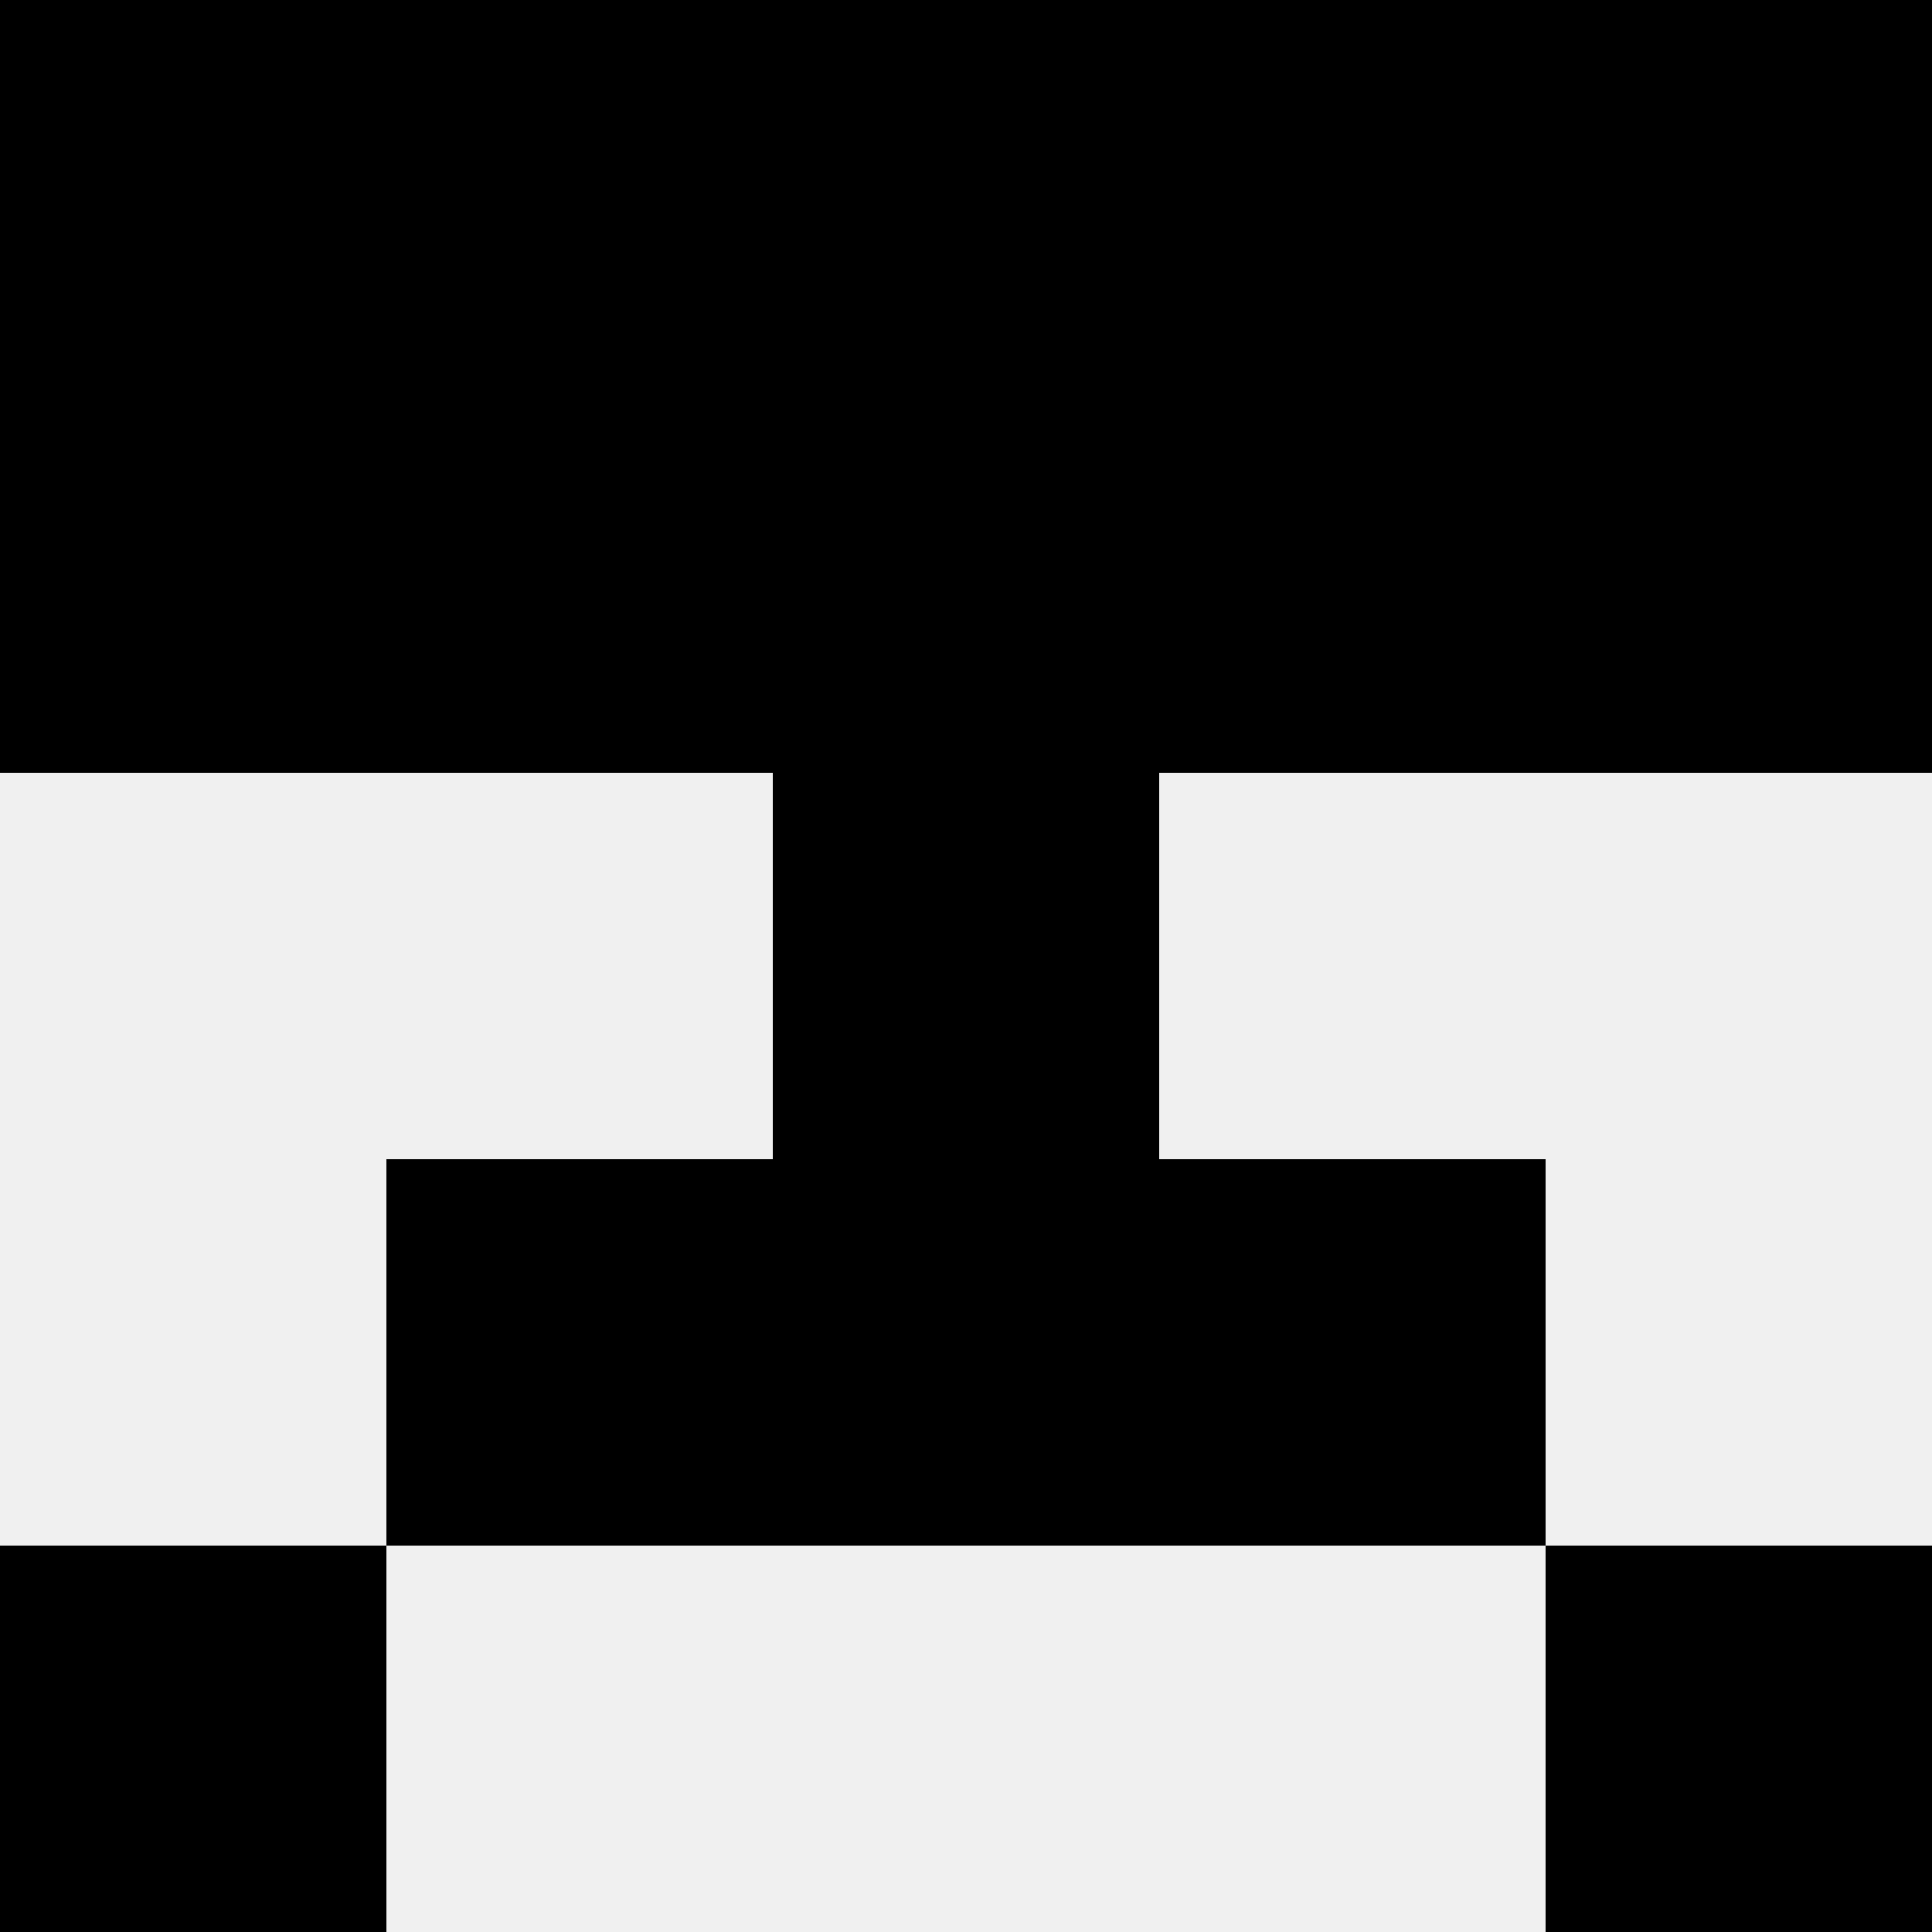
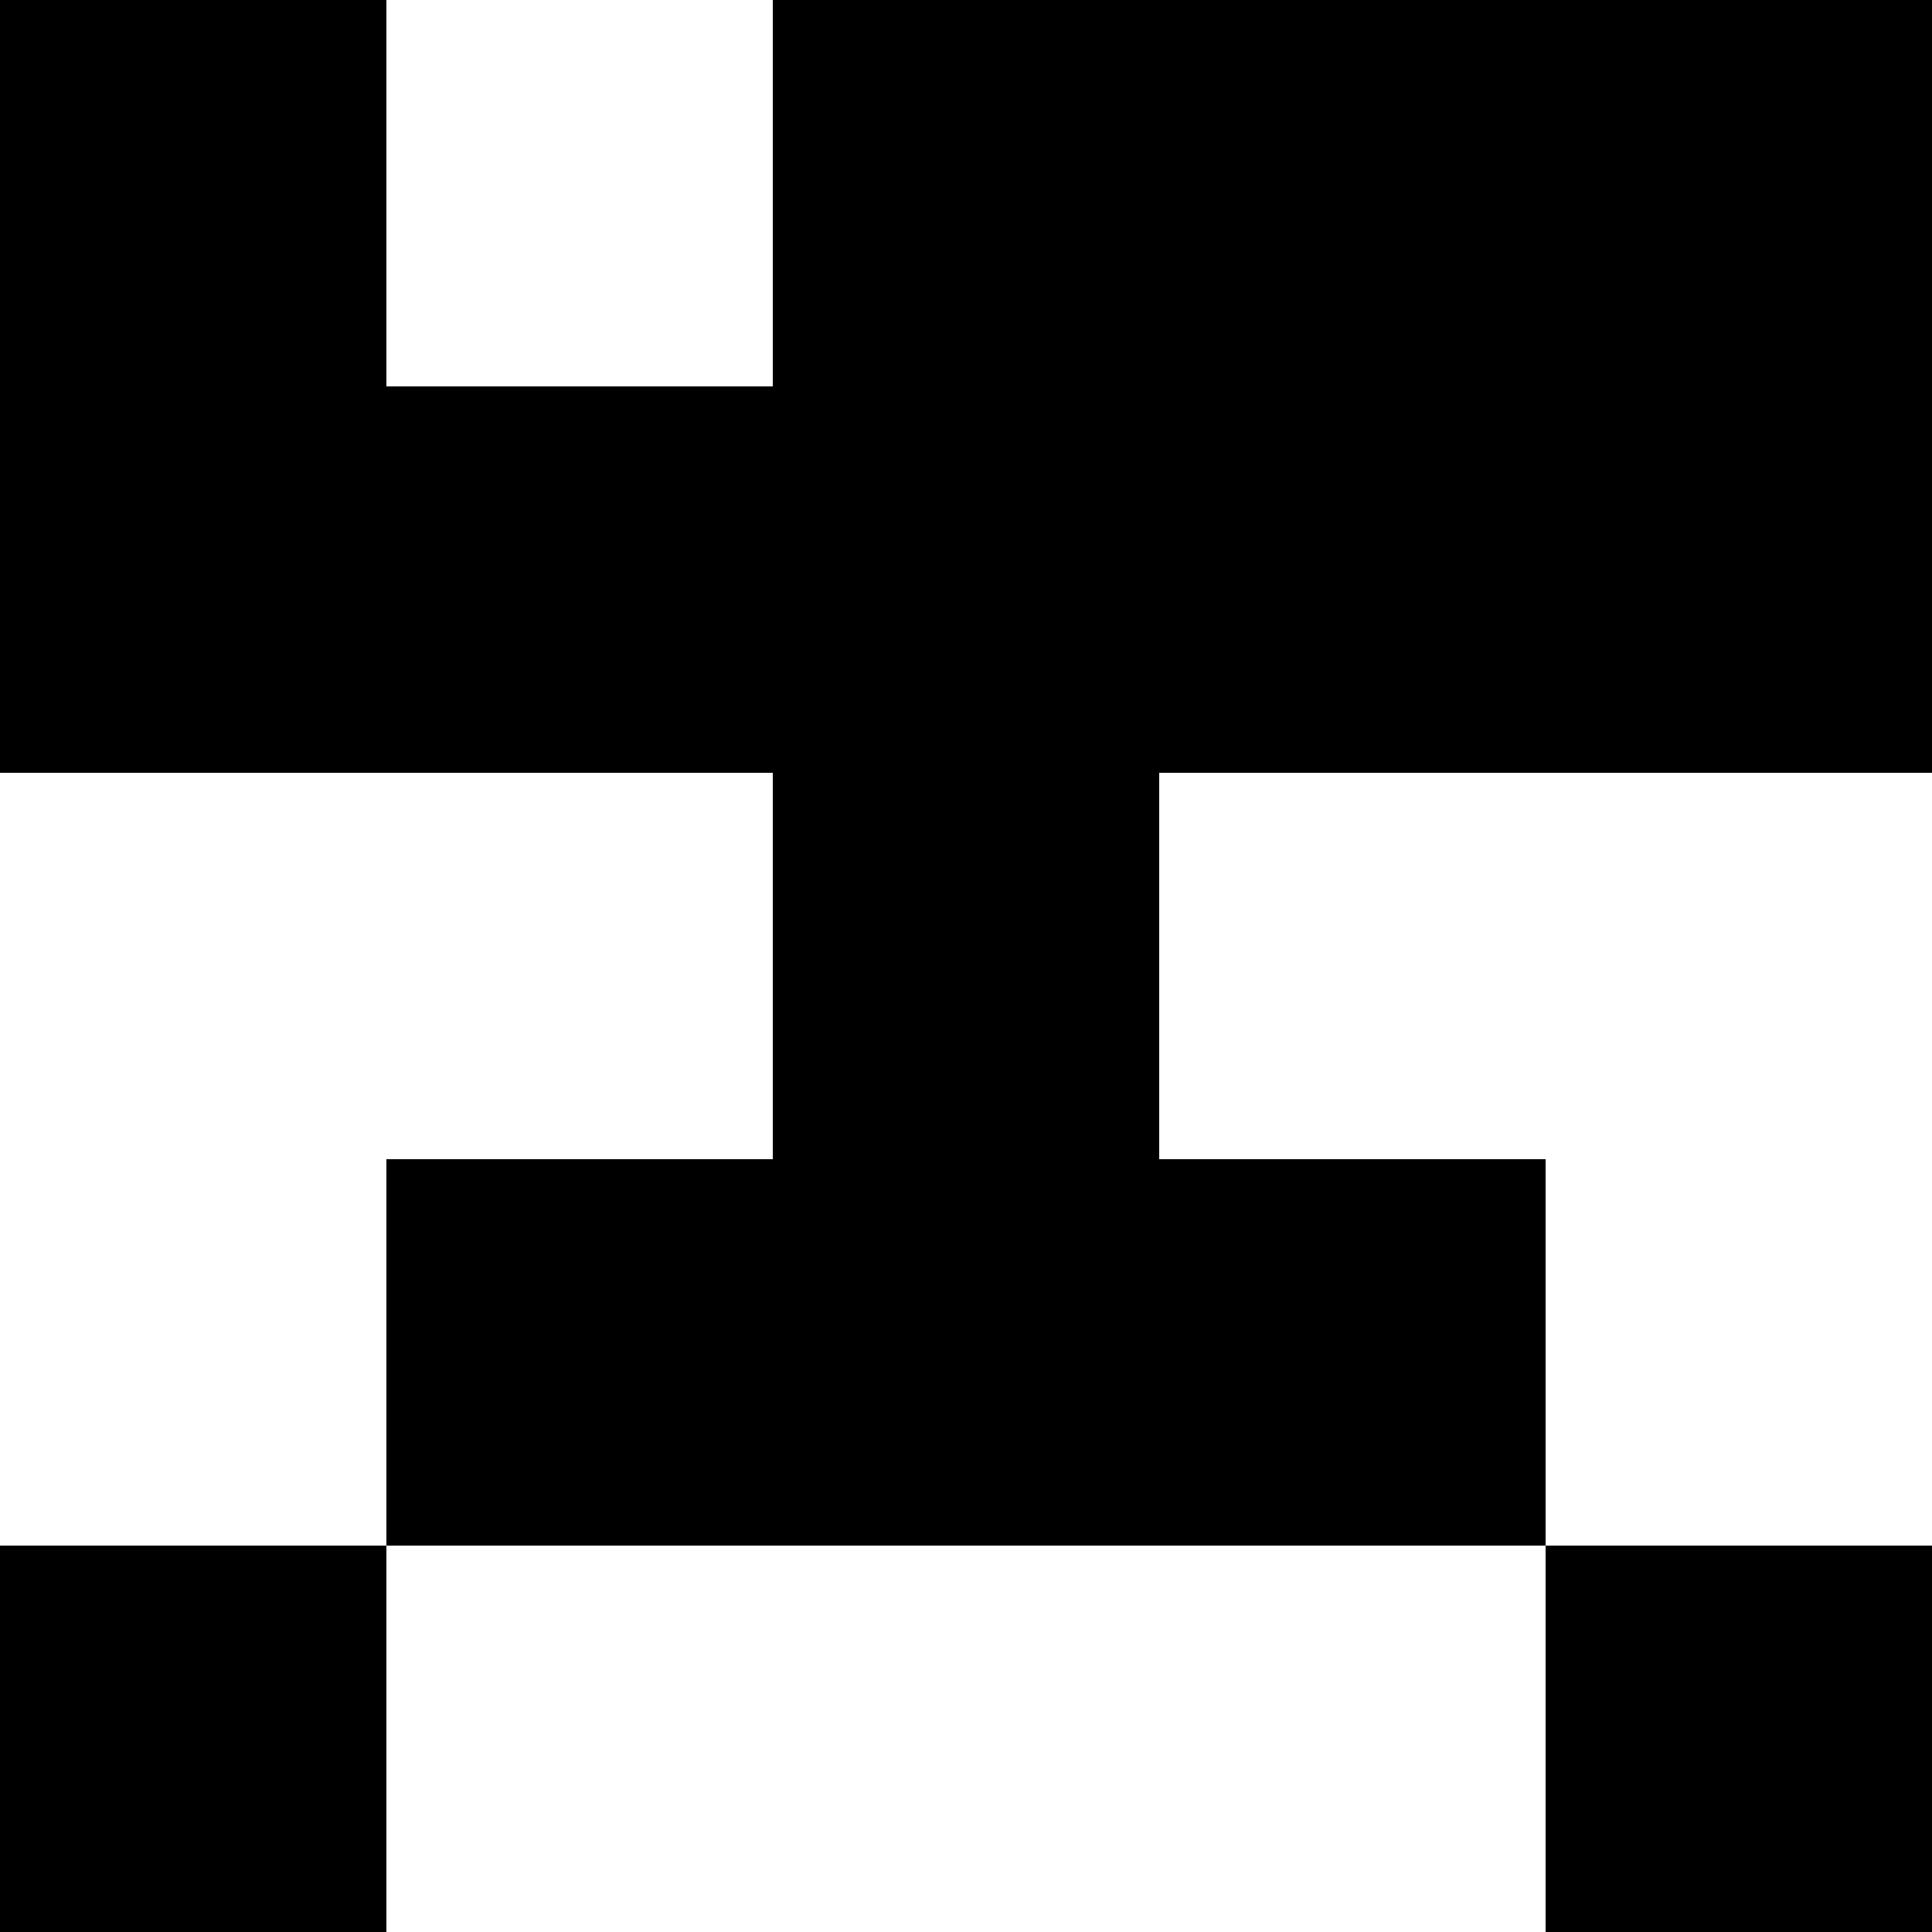
<svg xmlns="http://www.w3.org/2000/svg" width="80" height="80">
-   <rect width="100%" height="100%" fill="#f0f0f0" />
  <rect x="0" y="0" width="16" height="16" fill="hsl(139, 70%, 50%)" />
  <rect x="64" y="0" width="16" height="16" fill="hsl(139, 70%, 50%)" />
-   <rect x="16" y="0" width="16" height="16" fill="hsl(139, 70%, 50%)" />
  <rect x="48" y="0" width="16" height="16" fill="hsl(139, 70%, 50%)" />
-   <rect x="32" y="0" width="16" height="16" fill="hsl(139, 70%, 50%)" />
  <rect x="32" y="0" width="16" height="16" fill="hsl(139, 70%, 50%)" />
  <rect x="0" y="16" width="16" height="16" fill="hsl(139, 70%, 50%)" />
  <rect x="64" y="16" width="16" height="16" fill="hsl(139, 70%, 50%)" />
  <rect x="16" y="16" width="16" height="16" fill="hsl(139, 70%, 50%)" />
  <rect x="48" y="16" width="16" height="16" fill="hsl(139, 70%, 50%)" />
  <rect x="32" y="16" width="16" height="16" fill="hsl(139, 70%, 50%)" />
  <rect x="32" y="16" width="16" height="16" fill="hsl(139, 70%, 50%)" />
  <rect x="32" y="32" width="16" height="16" fill="hsl(139, 70%, 50%)" />
  <rect x="32" y="32" width="16" height="16" fill="hsl(139, 70%, 50%)" />
  <rect x="16" y="48" width="16" height="16" fill="hsl(139, 70%, 50%)" />
  <rect x="48" y="48" width="16" height="16" fill="hsl(139, 70%, 50%)" />
  <rect x="32" y="48" width="16" height="16" fill="hsl(139, 70%, 50%)" />
  <rect x="32" y="48" width="16" height="16" fill="hsl(139, 70%, 50%)" />
  <rect x="0" y="64" width="16" height="16" fill="hsl(139, 70%, 50%)" />
  <rect x="64" y="64" width="16" height="16" fill="hsl(139, 70%, 50%)" />
</svg>